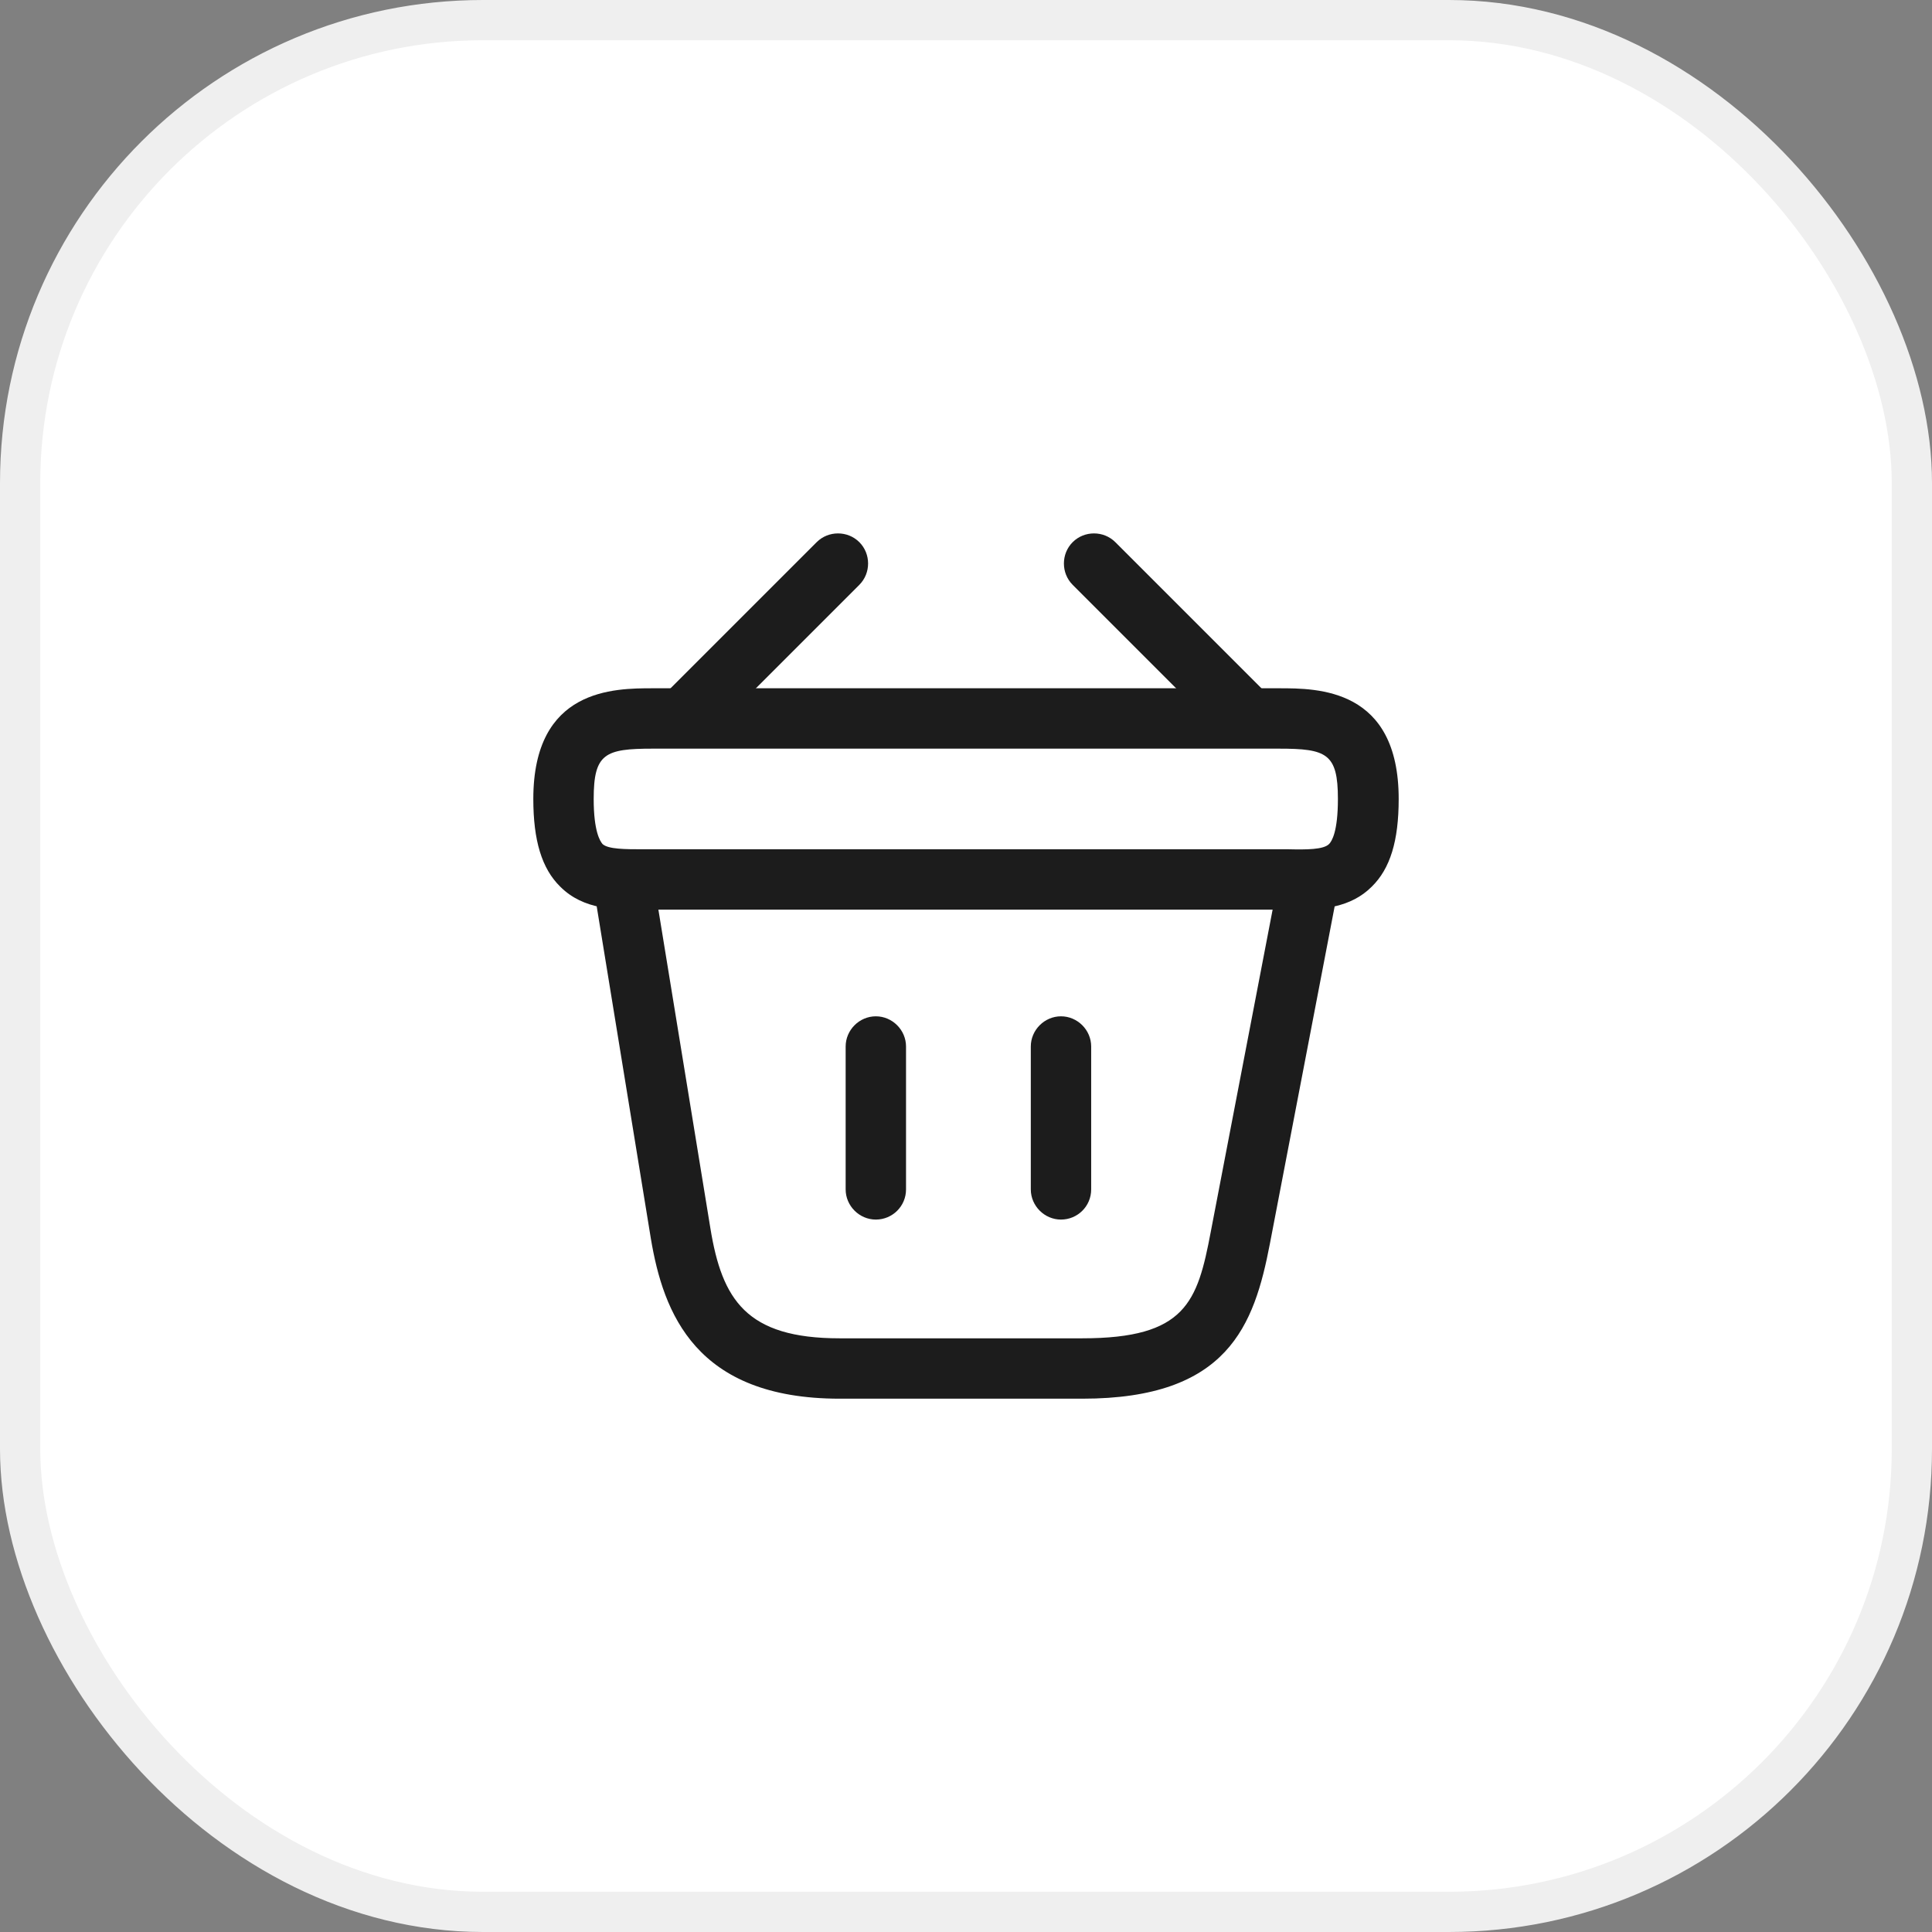
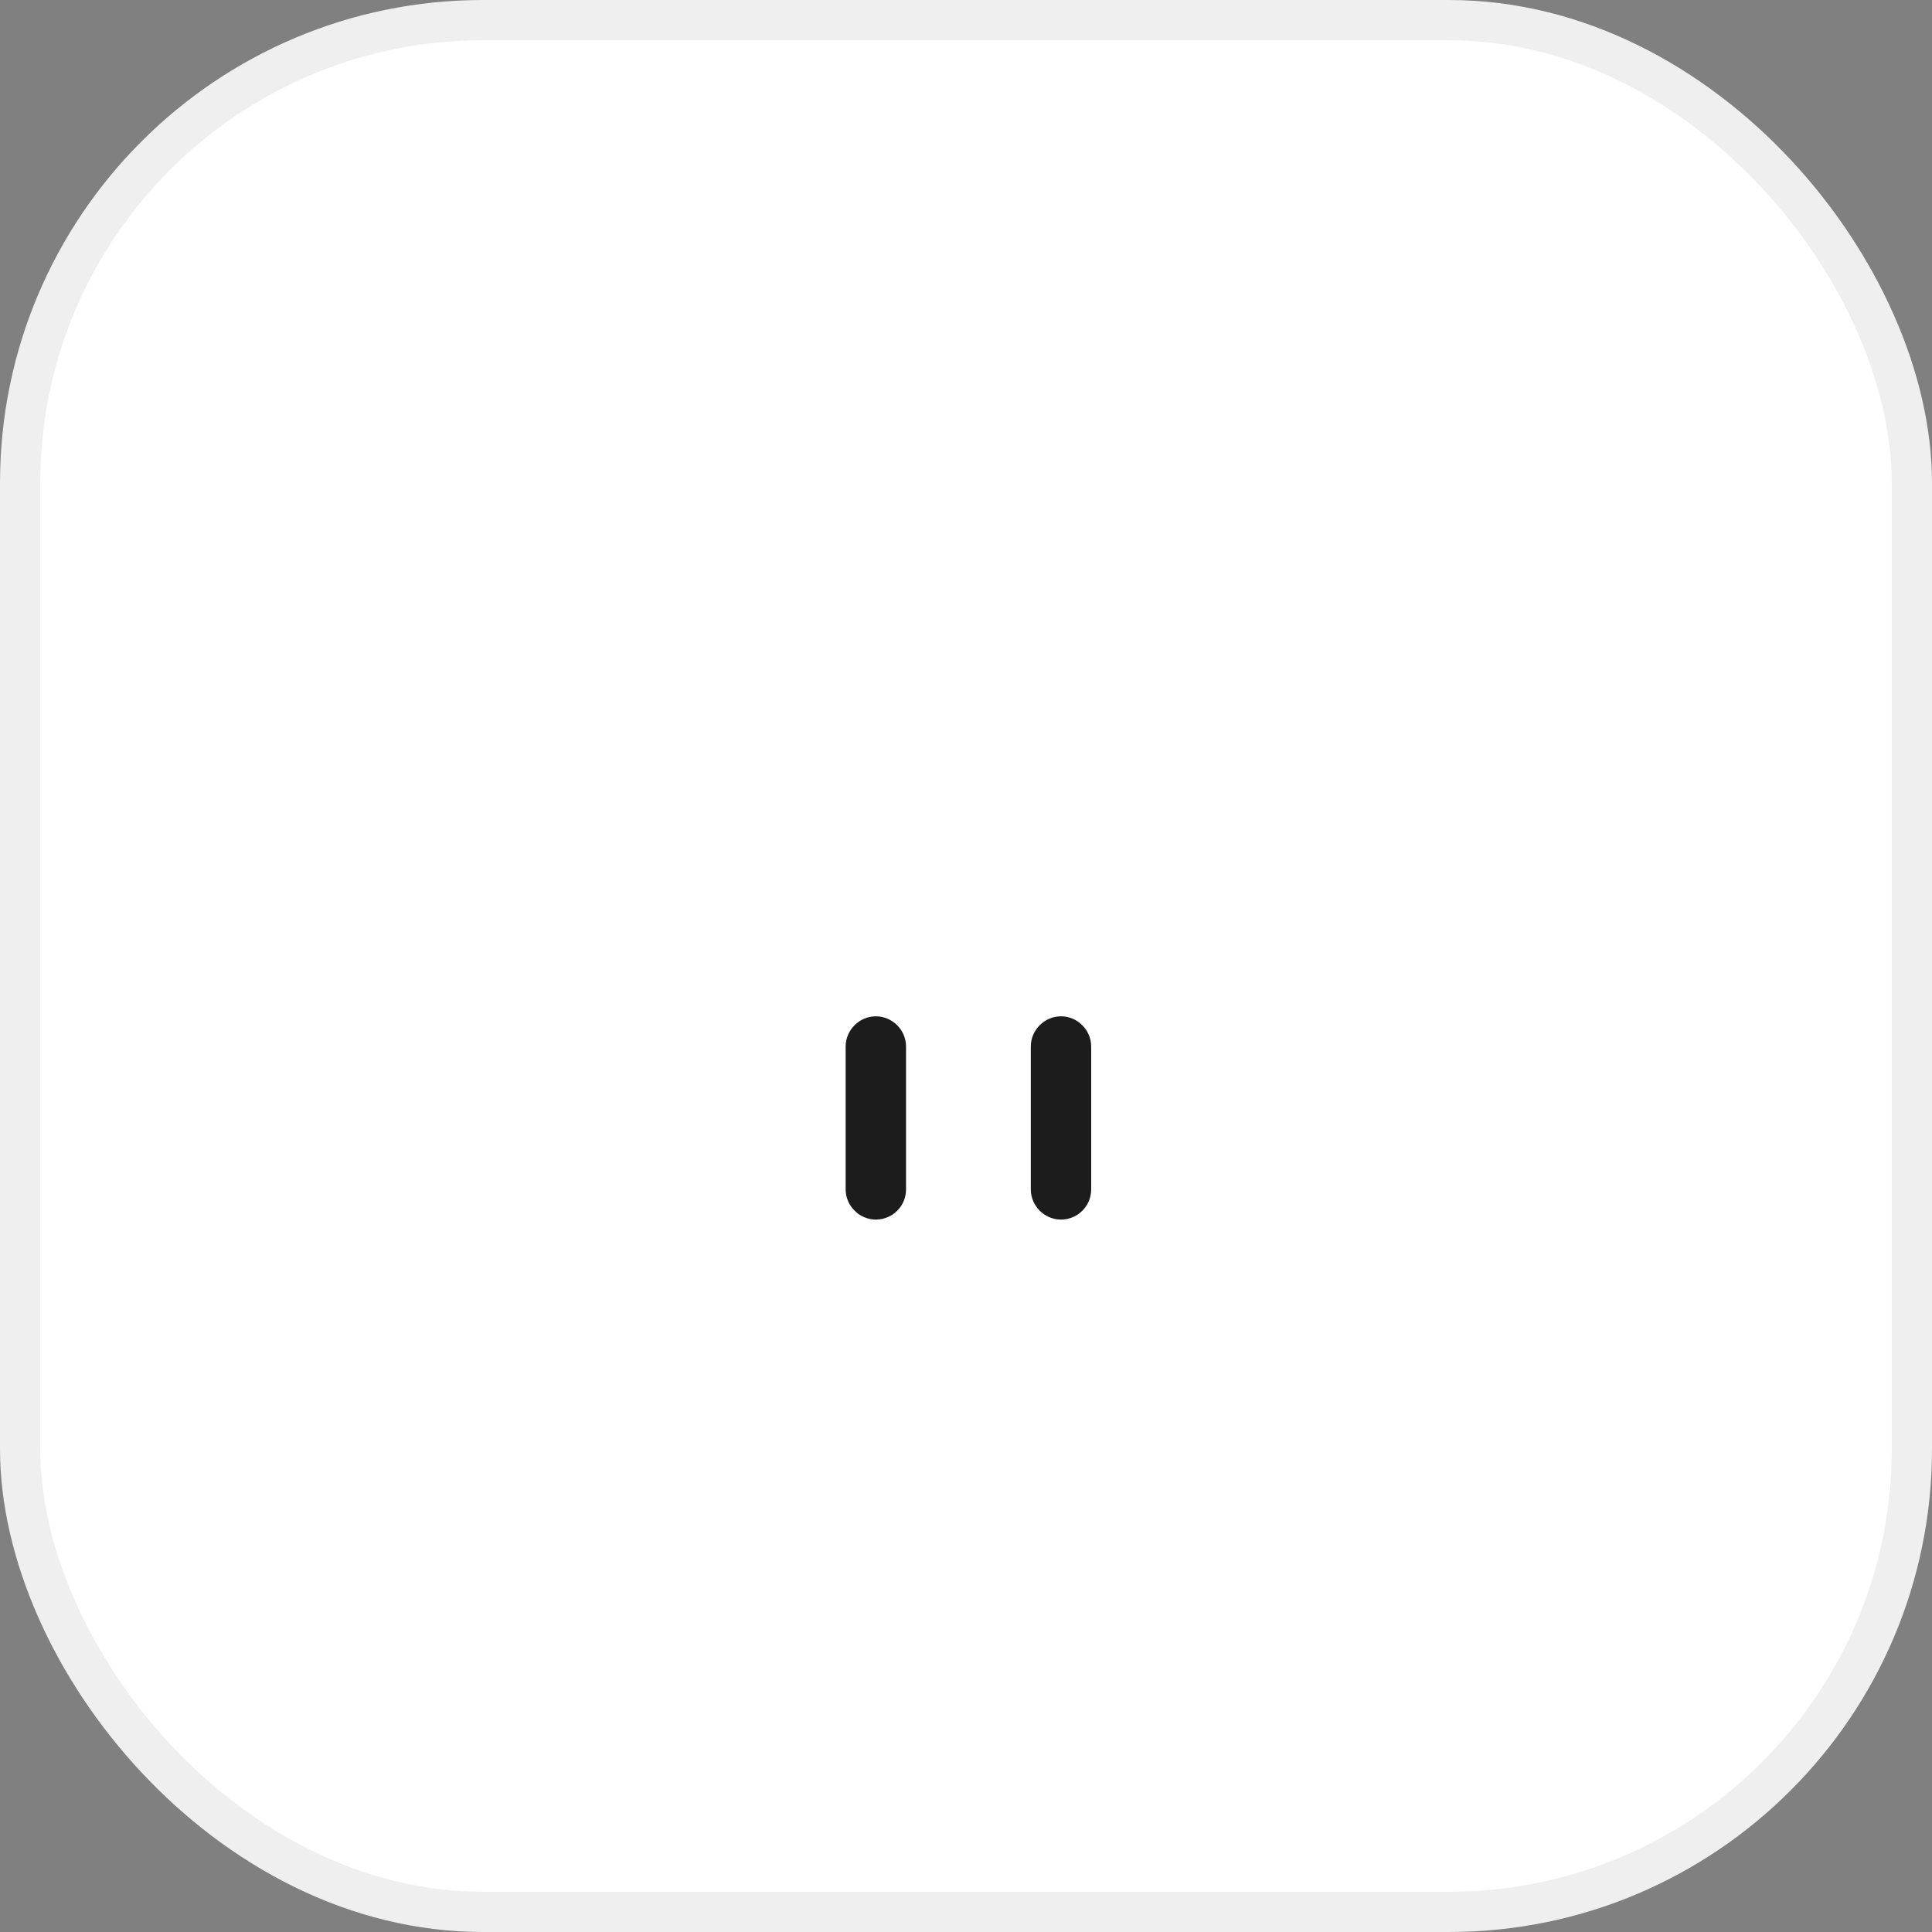
<svg xmlns="http://www.w3.org/2000/svg" width="48" height="48" viewBox="0 0 48 48" fill="none">
  <rect x="0" y="0" width="48" height="48" fill="#808080" stroke="none" />
  <rect x="0.5" y="0.5" width="47" height="47" rx="11.5" fill="white" />
  <rect x="0.5" y="0.5" width="47" height="47" rx="11.5" stroke="#EFEFEF" />
-   <path d="M17.19 18.38C17 18.38 16.8 18.3 16.66 18.16C16.37 17.87 16.37 17.39 16.66 17.1L20.29 13.47C20.58 13.18 21.06 13.18 21.35 13.47C21.64 13.76 21.64 14.24 21.35 14.53L17.72 18.16C17.57 18.3 17.38 18.38 17.19 18.38Z" fill="#1C1C1C" />
-   <path d="M30.81 18.38C30.62 18.38 30.43 18.31 30.28 18.16L26.65 14.53C26.36 14.24 26.36 13.76 26.65 13.47C26.94 13.18 27.42 13.18 27.71 13.47L31.34 17.1C31.63 17.39 31.63 17.87 31.34 18.16C31.2 18.3 31 18.38 30.81 18.38Z" fill="#1C1C1C" />
-   <path d="M32.21 22.6C32.14 22.6 32.07 22.6 32 22.6H31.77H16C15.3 22.61 14.5 22.61 13.92 22.03C13.46 21.58 13.25 20.88 13.25 19.85C13.25 17.1 15.26 17.1 16.22 17.1H31.78C32.74 17.1 34.75 17.1 34.75 19.85C34.75 20.89 34.54 21.58 34.08 22.03C33.56 22.55 32.86 22.6 32.21 22.6ZM16.22 21.1H32.01C32.46 21.11 32.88 21.11 33.02 20.97C33.09 20.9 33.24 20.66 33.24 19.85C33.24 18.72 32.96 18.6 31.77 18.6H16.22C15.03 18.6 14.75 18.72 14.75 19.85C14.75 20.66 14.91 20.9 14.97 20.97C15.11 21.1 15.54 21.1 15.98 21.1H16.22Z" fill="#1C1C1C" />
  <path d="M21.76 30.3C21.35 30.3 21.01 29.96 21.01 29.55V26C21.01 25.59 21.35 25.25 21.76 25.25C22.17 25.25 22.51 25.59 22.51 26V29.55C22.51 29.97 22.17 30.3 21.76 30.3Z" fill="#1C1C1C" />
  <path d="M26.36 30.3C25.95 30.3 25.61 29.96 25.61 29.55V26C25.61 25.59 25.95 25.25 26.36 25.25C26.77 25.25 27.11 25.59 27.11 26V29.55C27.11 29.97 26.77 30.3 26.36 30.3Z" fill="#1C1C1C" />
-   <path d="M26.89 34.75H20.86C17.28 34.75 16.48 32.62 16.17 30.77L14.76 22.12C14.69 21.71 14.97 21.33 15.38 21.26C15.79 21.19 16.17 21.47 16.24 21.88L17.65 30.52C17.94 32.29 18.54 33.25 20.86 33.25H26.89C29.46 33.25 29.75 32.35 30.08 30.61L31.76 21.86C31.84 21.45 32.23 21.18 32.64 21.27C33.05 21.35 33.31 21.74 33.23 22.15L31.55 30.9C31.16 32.93 30.51 34.75 26.89 34.75Z" fill="#1C1C1C" />
</svg>